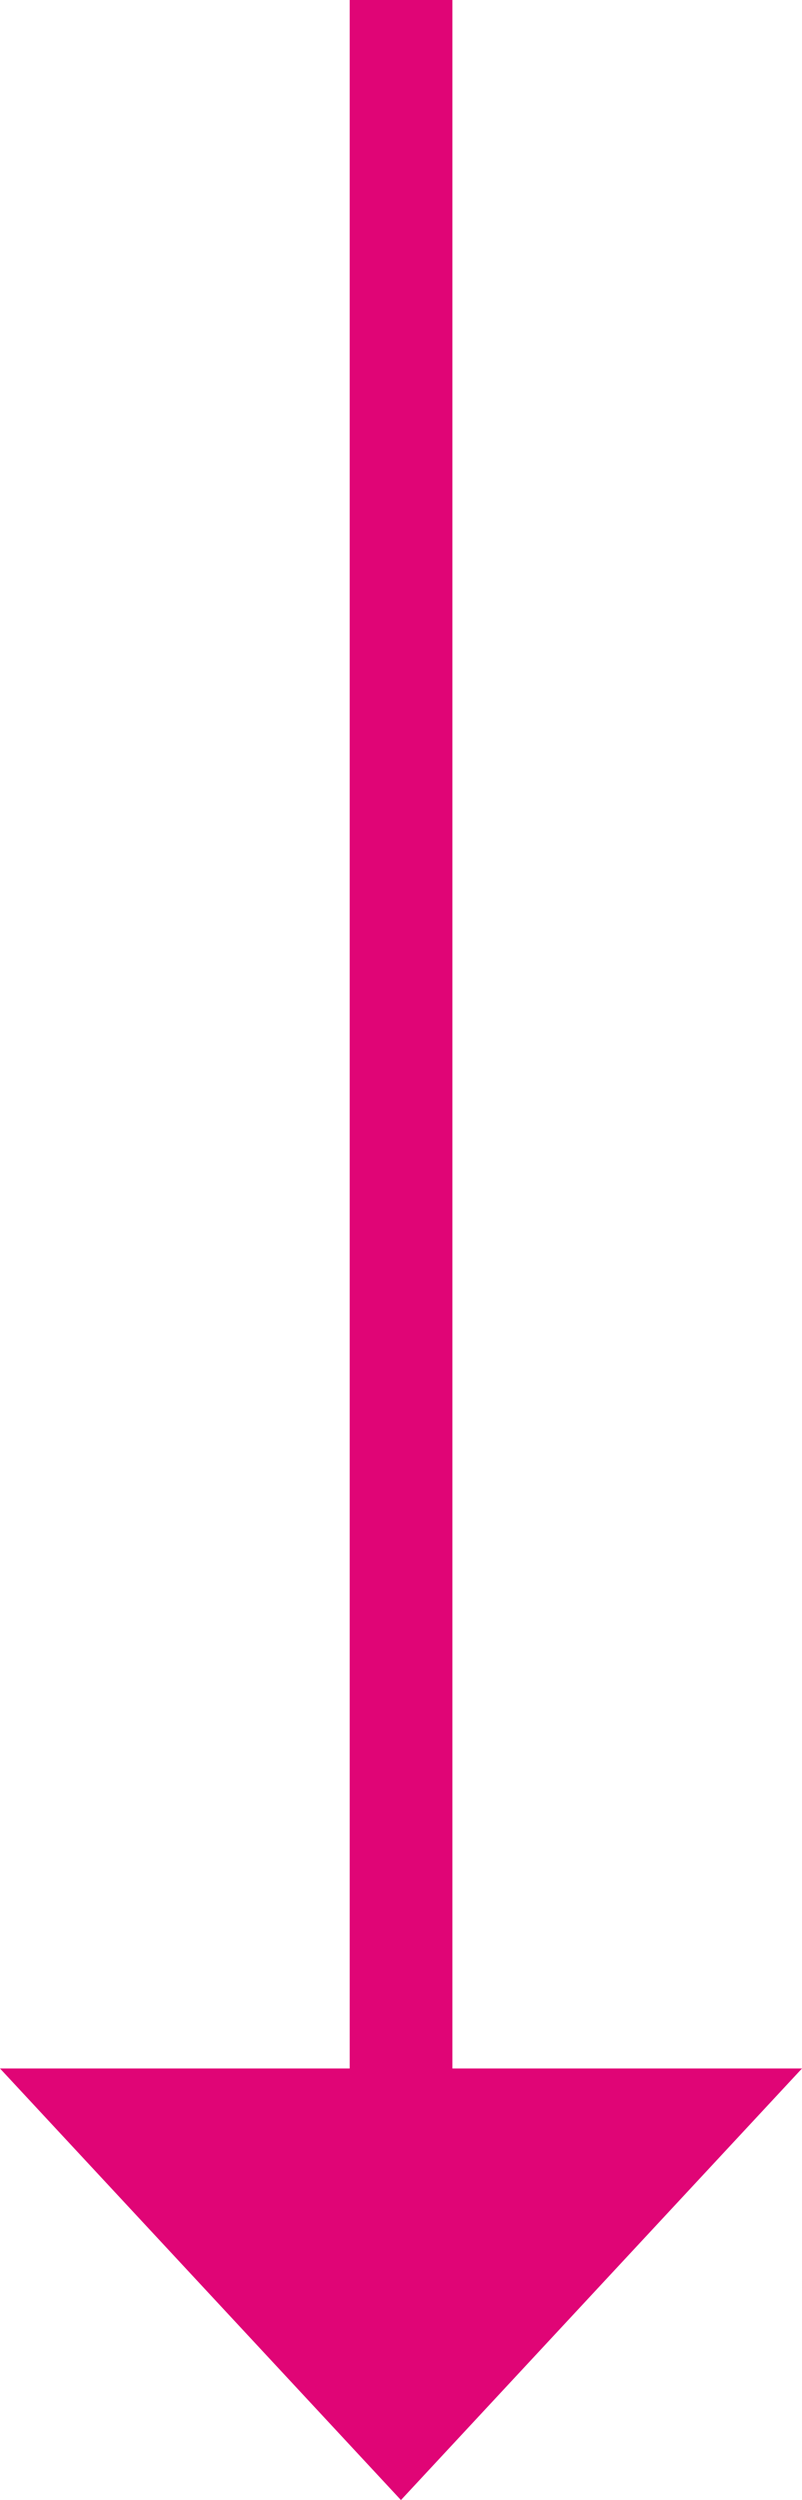
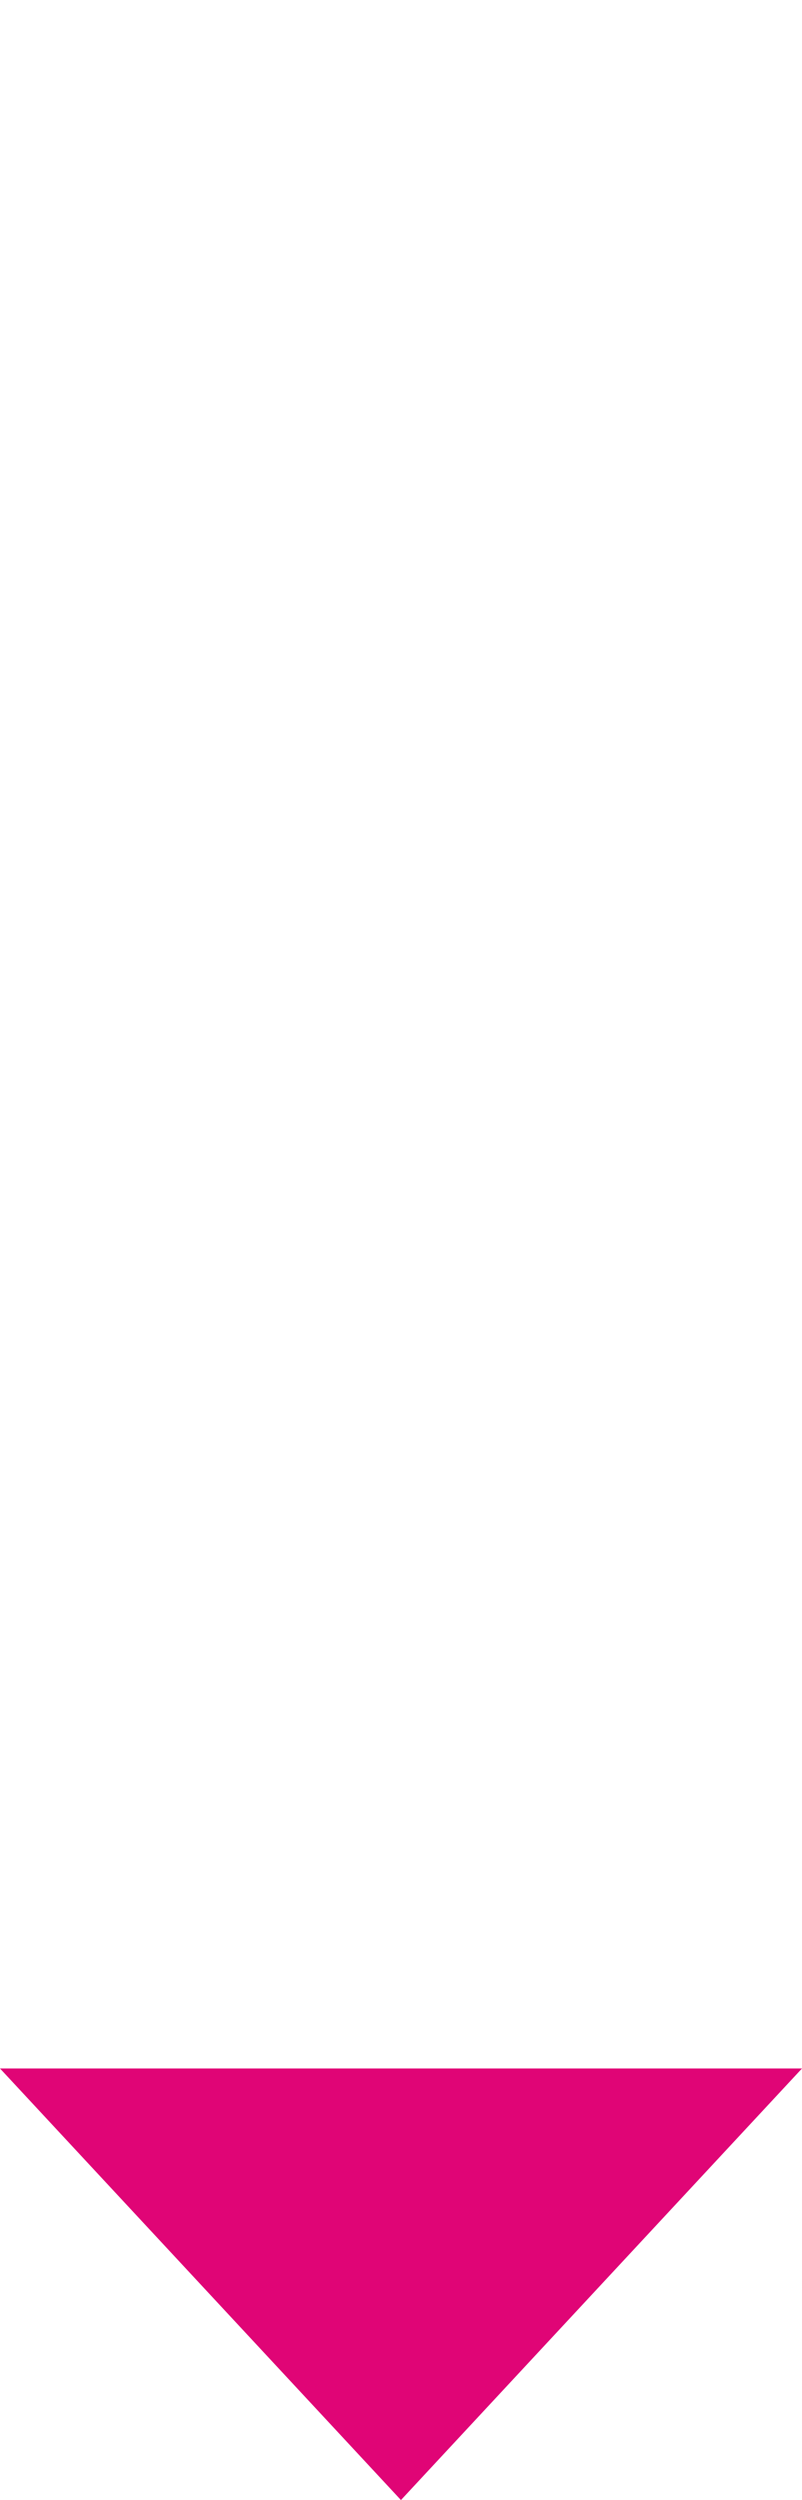
<svg xmlns="http://www.w3.org/2000/svg" xmlns:xlink="http://www.w3.org/1999/xlink" version="1.1" id="Layer_1" x="0px" y="0px" viewBox="0 0 7.809 24.324" style="enable-background:new 0 0 7.809 24.324;" xml:space="preserve">
  <g>
    <defs>
      <rect id="SVGID_1_" width="7.809" height="24.324" />
    </defs>
    <clipPath id="SVGID_2_">
      <use xlink:href="#SVGID_1_" style="overflow:visible;" />
    </clipPath>
-     <line style="clip-path:url(#SVGID_2_);fill:none;stroke:#E00576;" x1="3.905" y1="20.59" x2="3.905" y2="0" />
  </g>
  <polygon style="fill:#E00576;" points="0,20.125 3.904,24.324 7.809,20.125 " />
  <g>
</g>
  <g>
</g>
  <g>
</g>
  <g>
</g>
  <g>
</g>
  <g>
</g>
</svg>